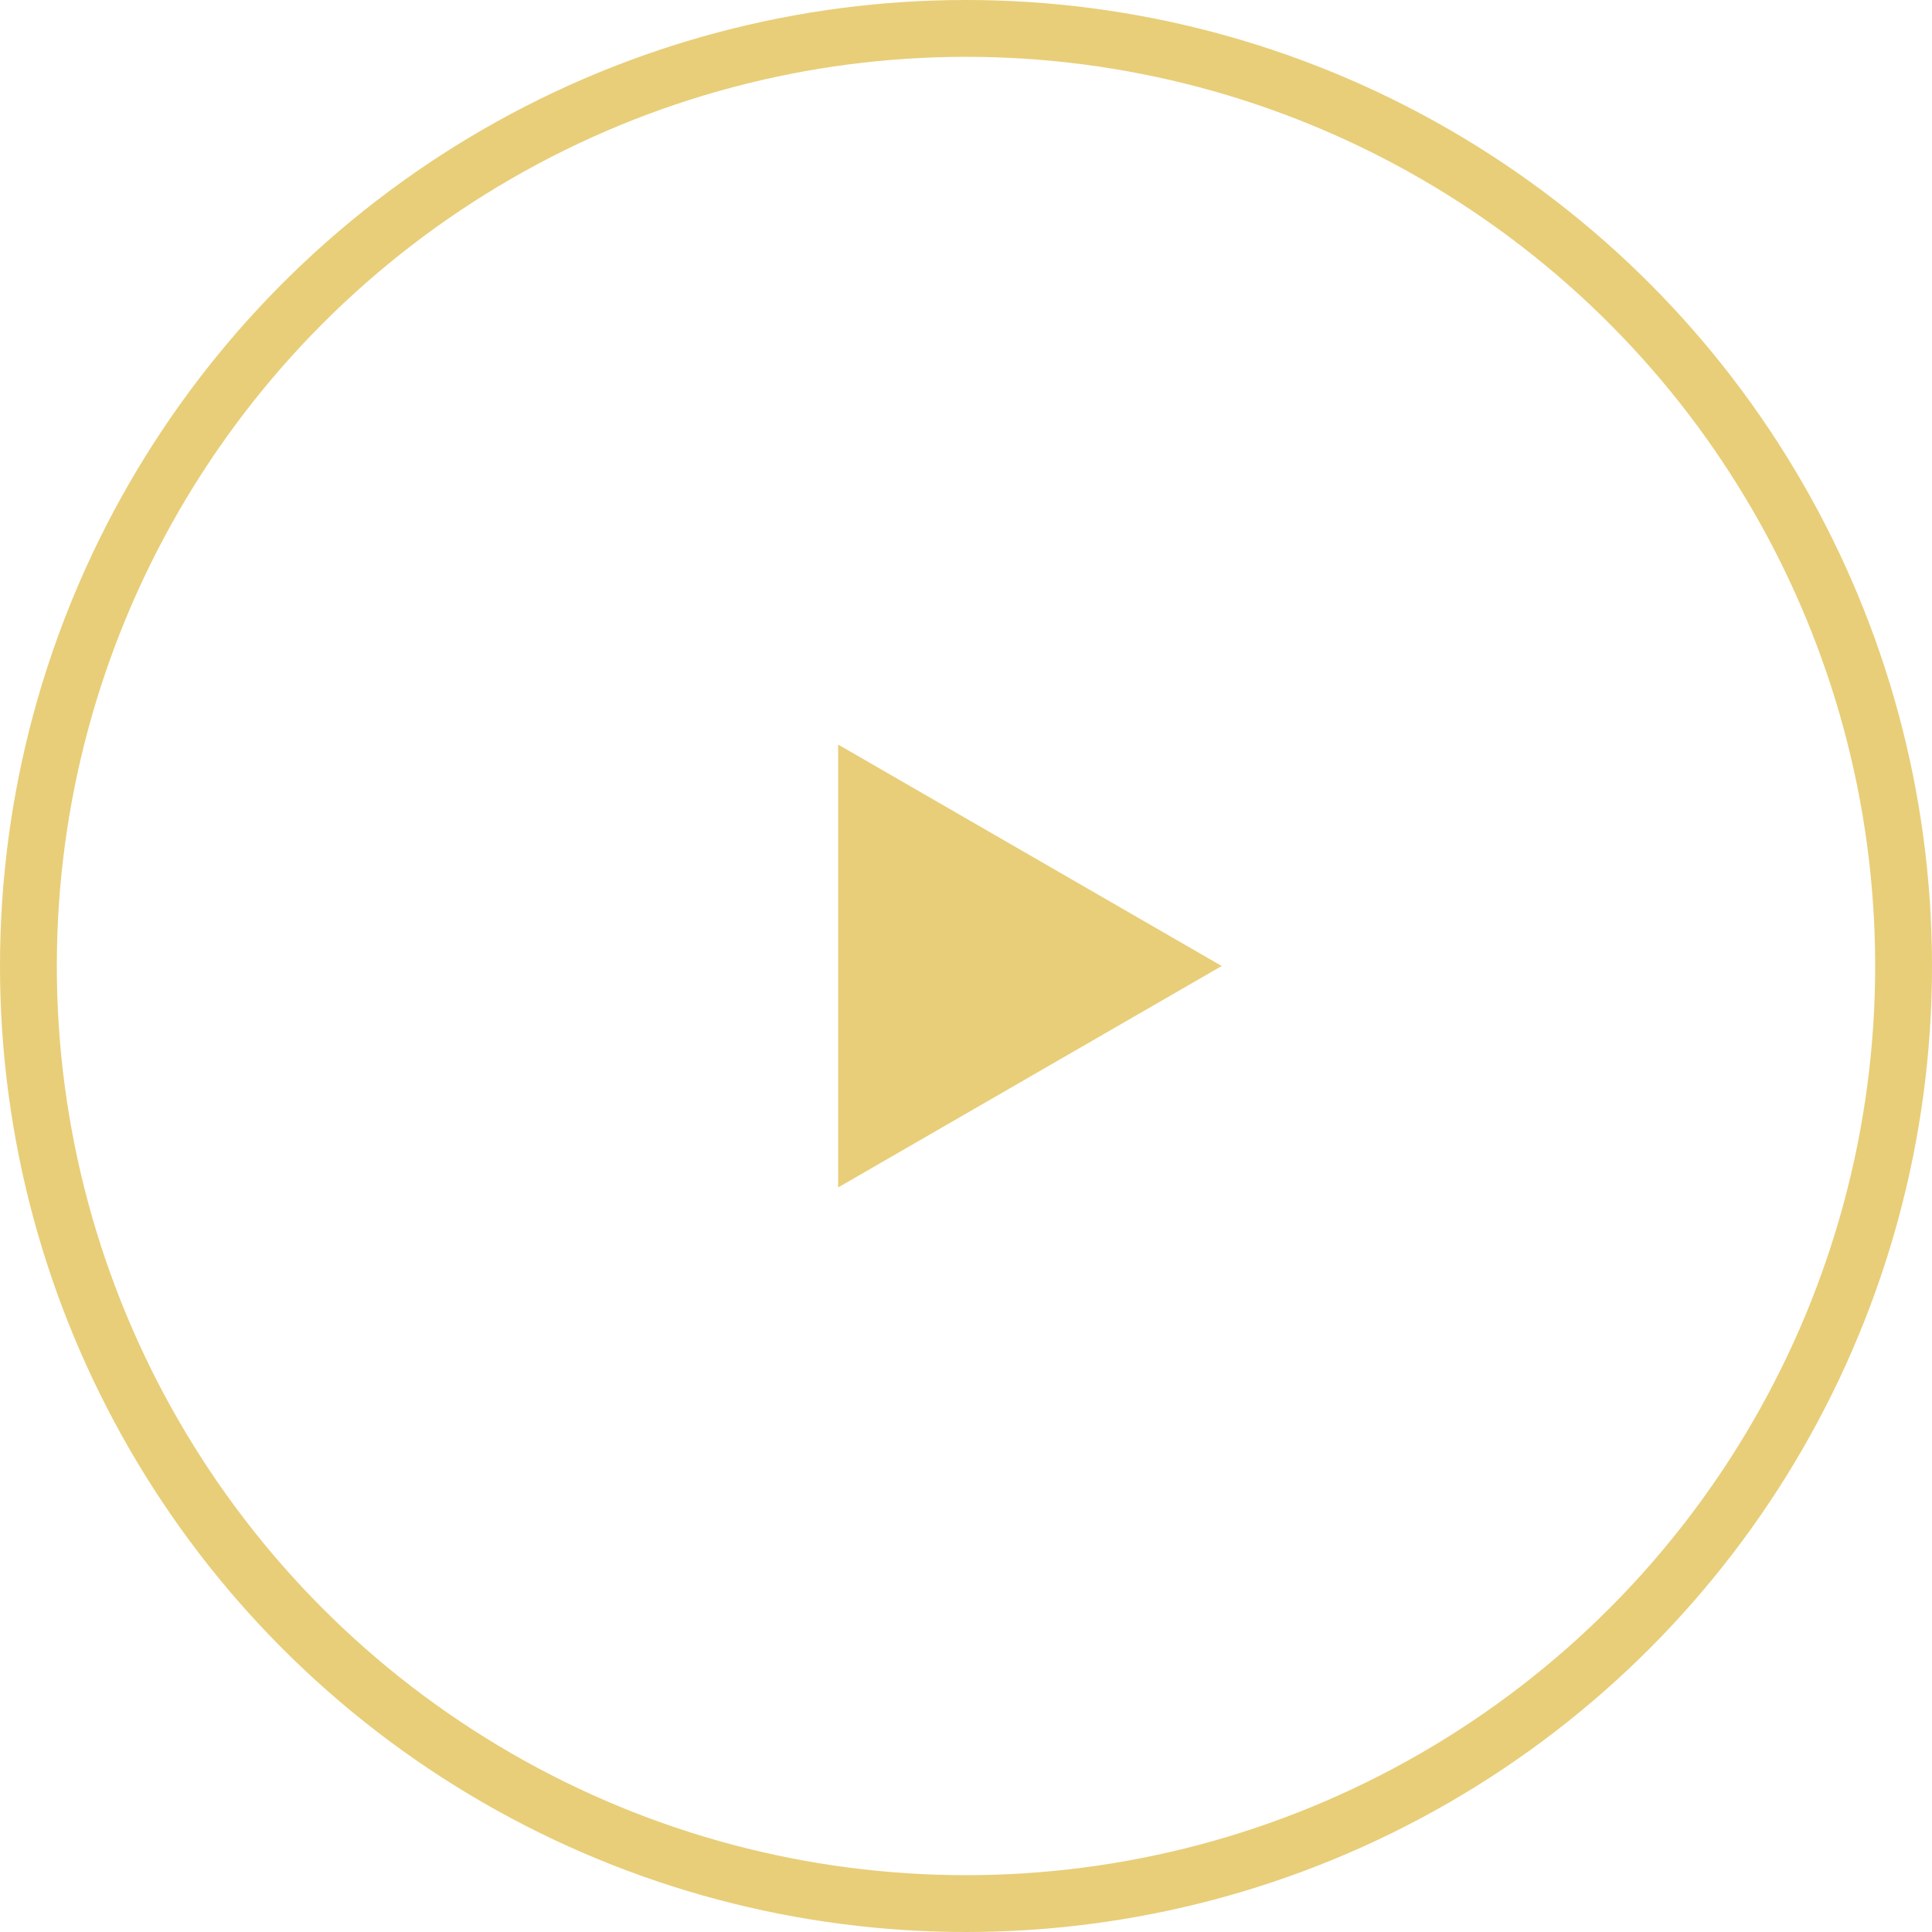
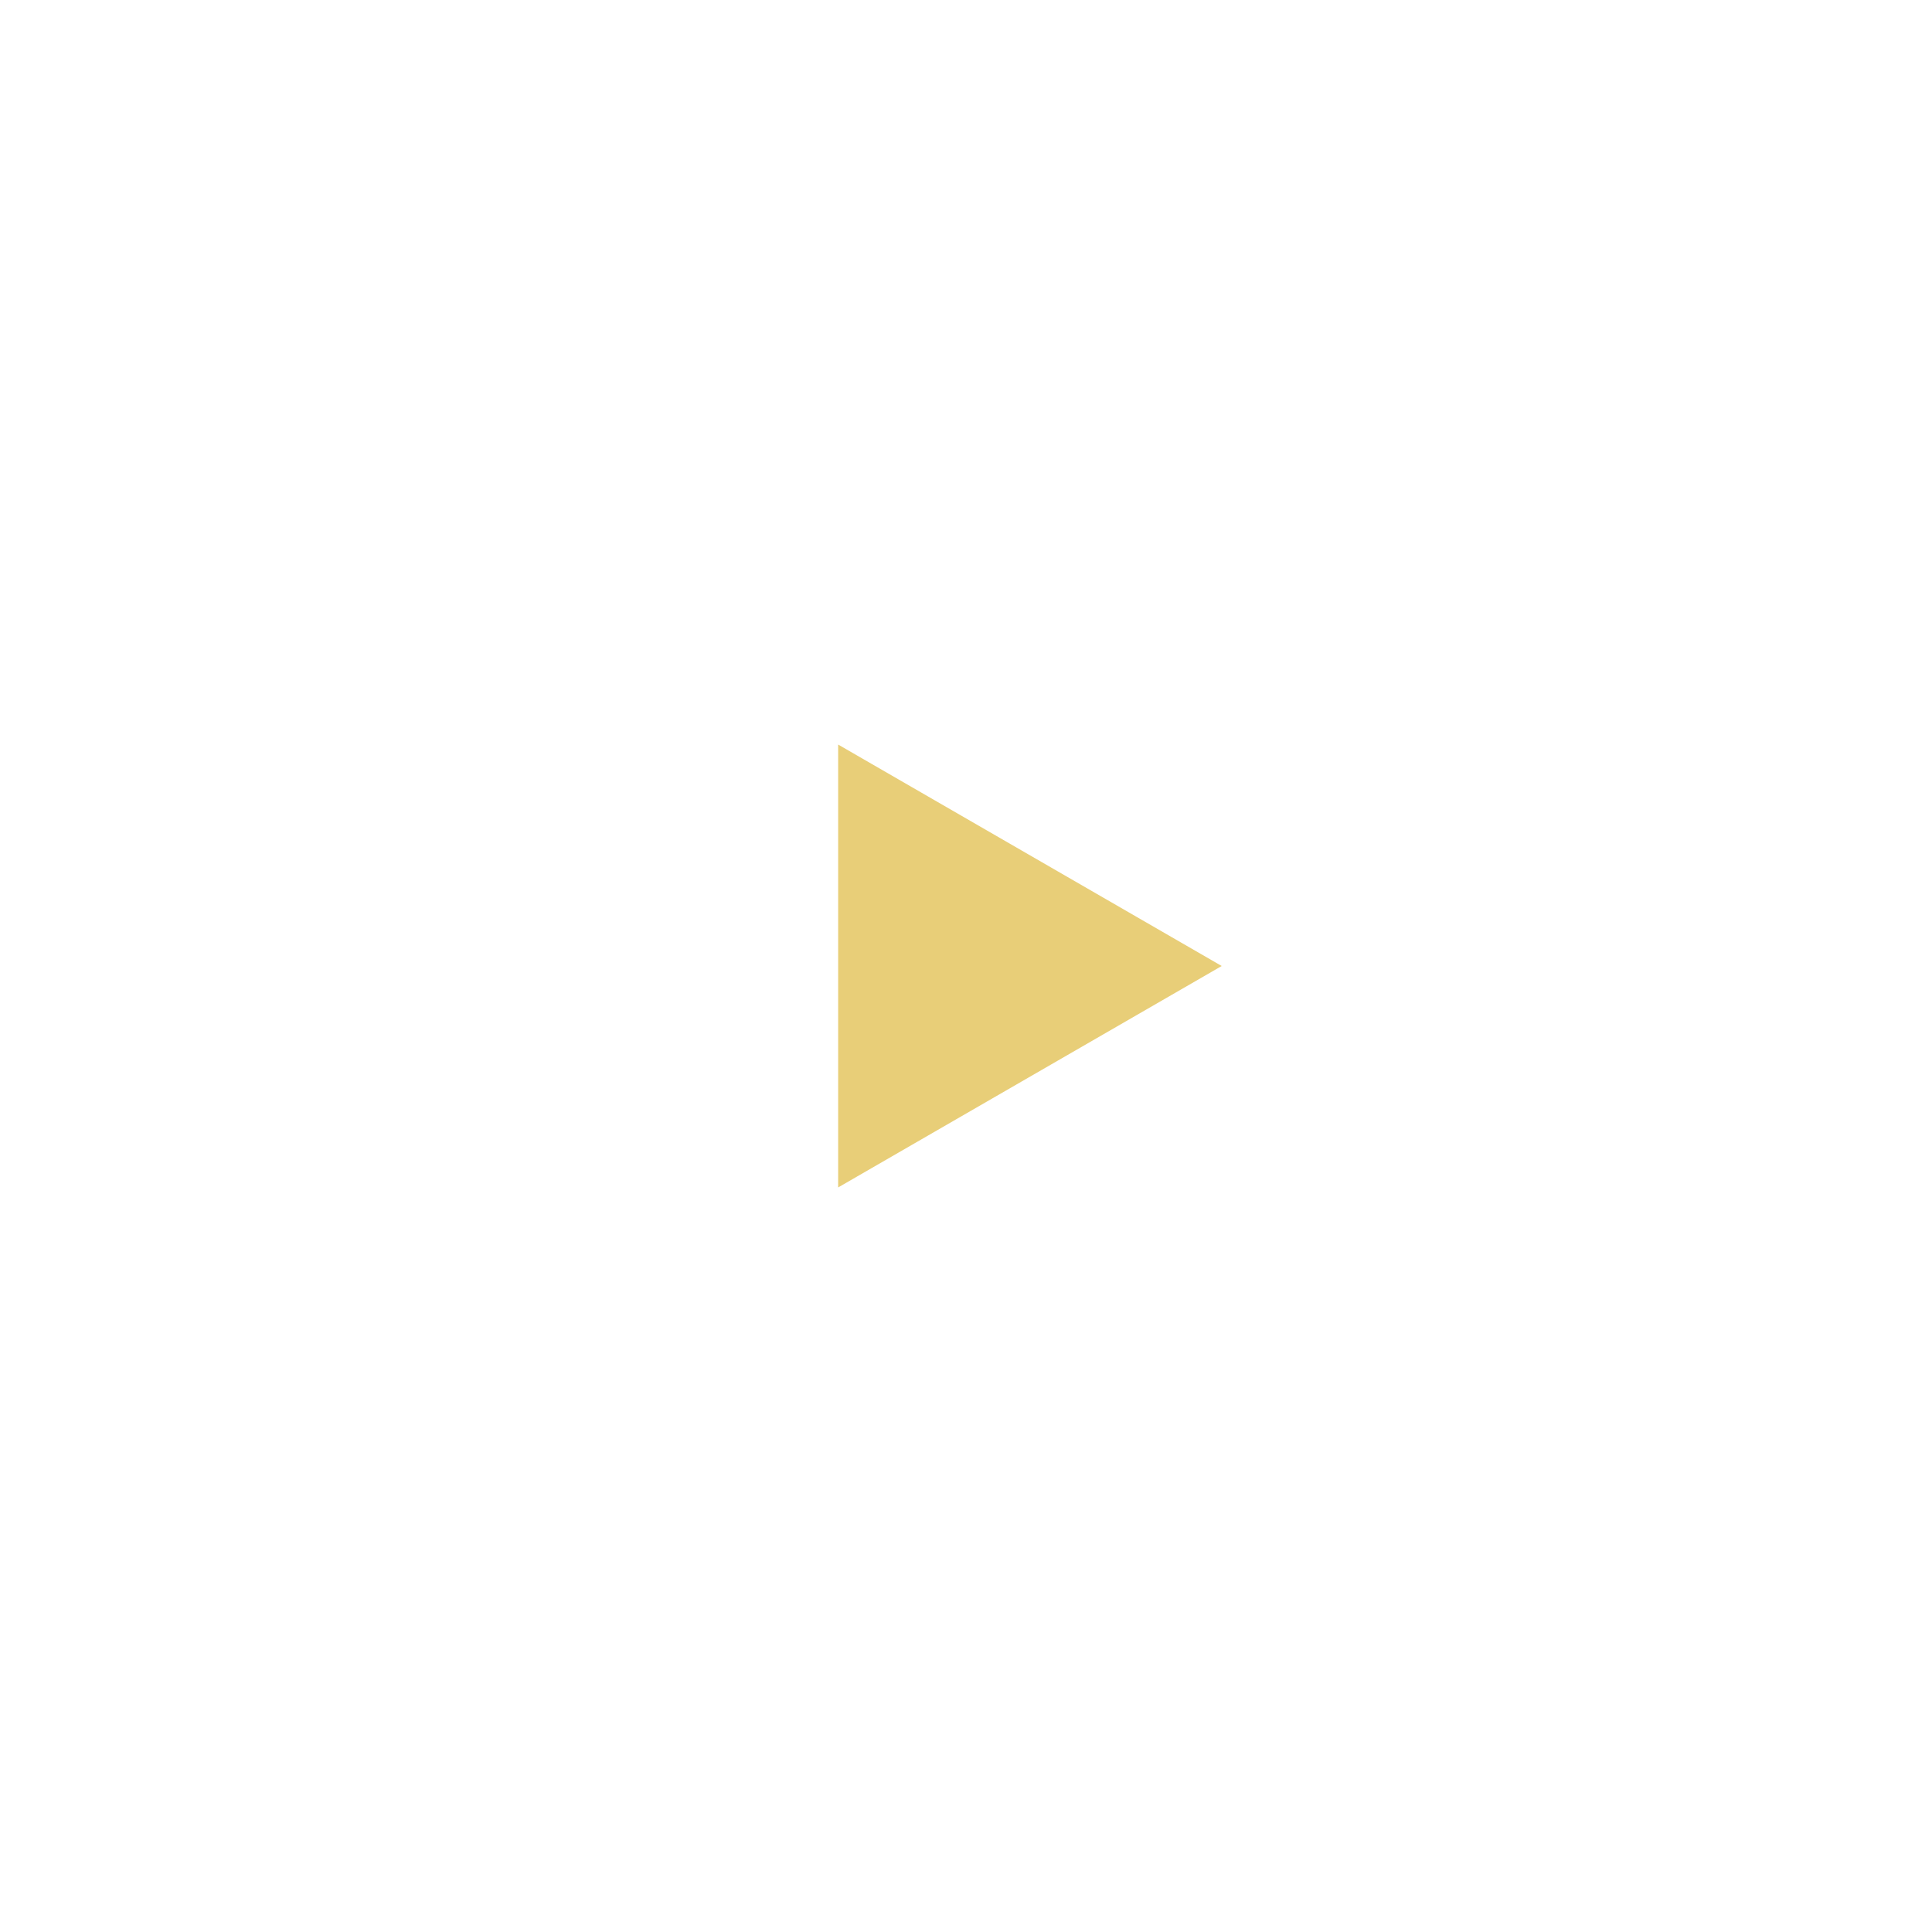
<svg xmlns="http://www.w3.org/2000/svg" width="68" height="68" viewBox="0 0 68 68" fill="none">
-   <circle cx="34" cy="34" r="33" stroke="#E8CE78" stroke-width="2" />
-   <path d="M43 34L29.5 41.794V26.206L43 34Z" fill="#E8CE78" />
+   <path d="M43 34L29.5 41.794V26.206L43 34" fill="#E8CE78" />
</svg>